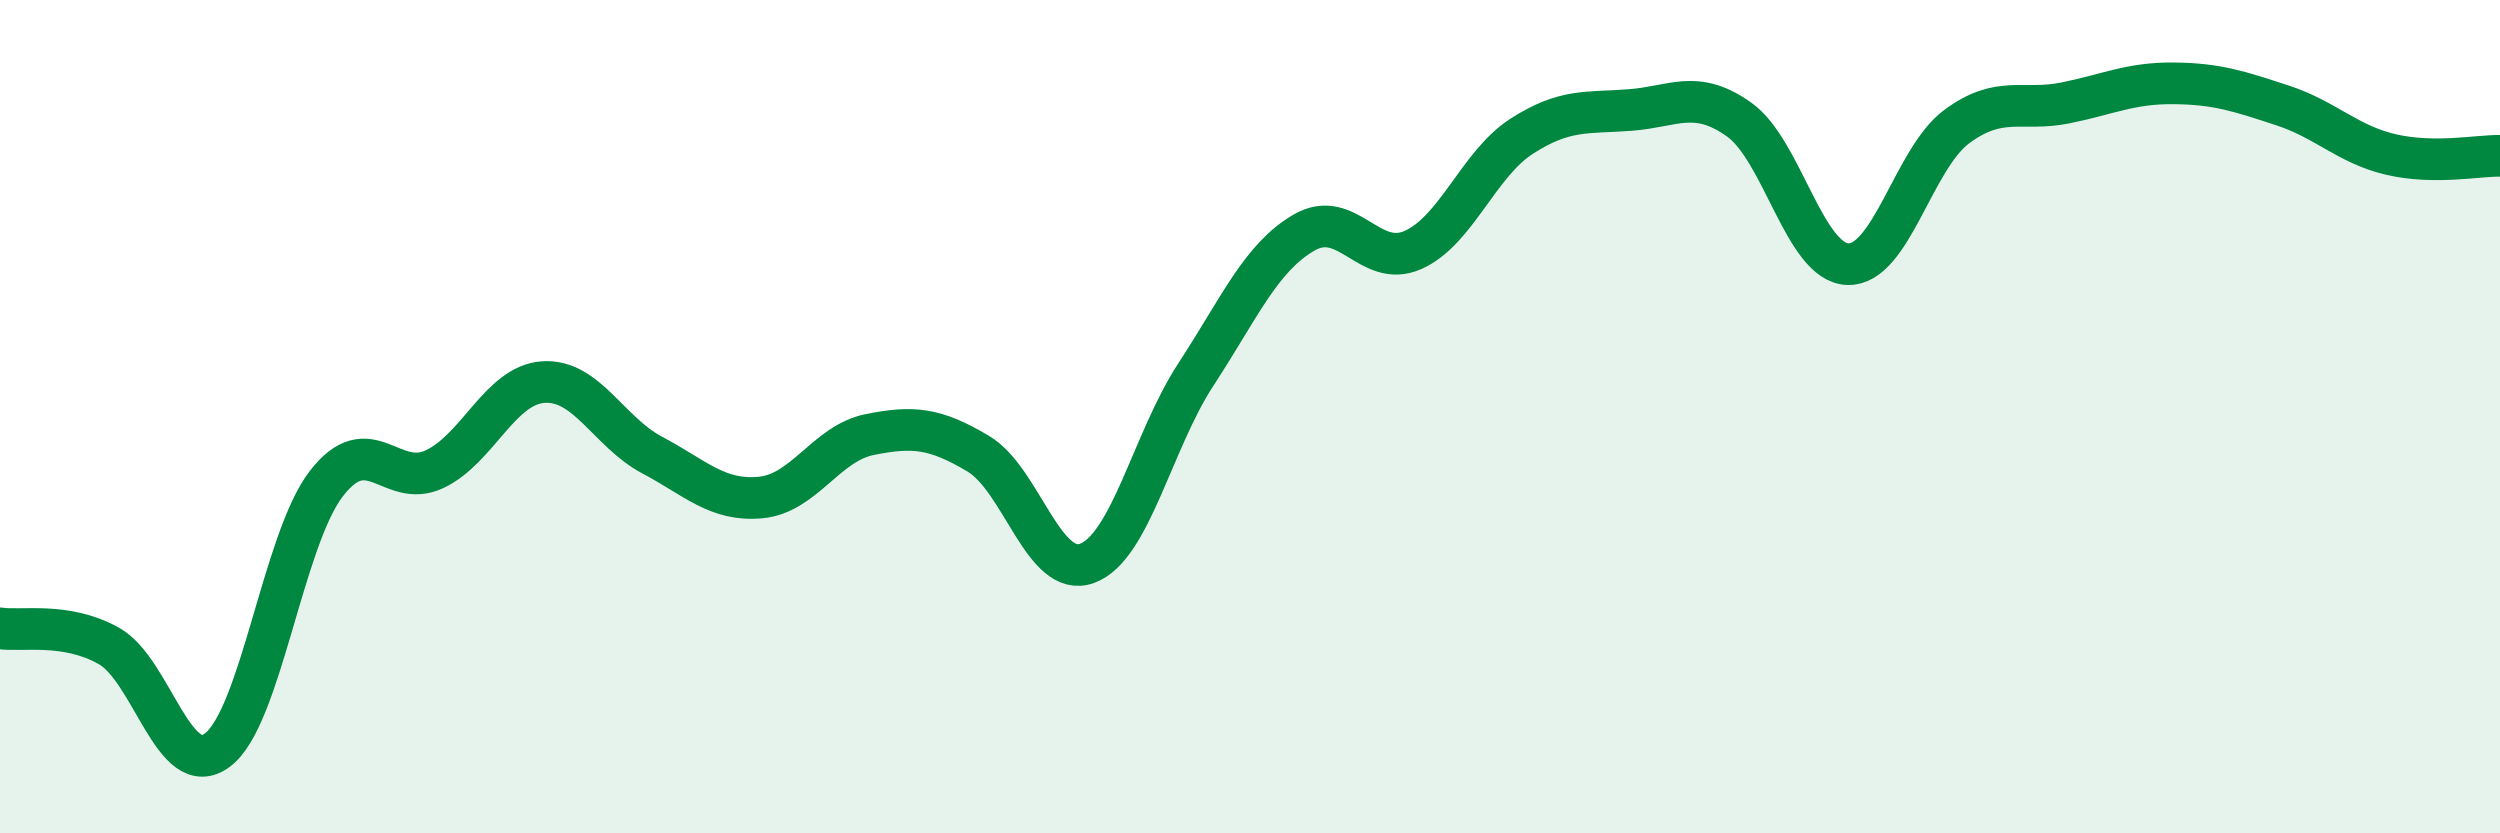
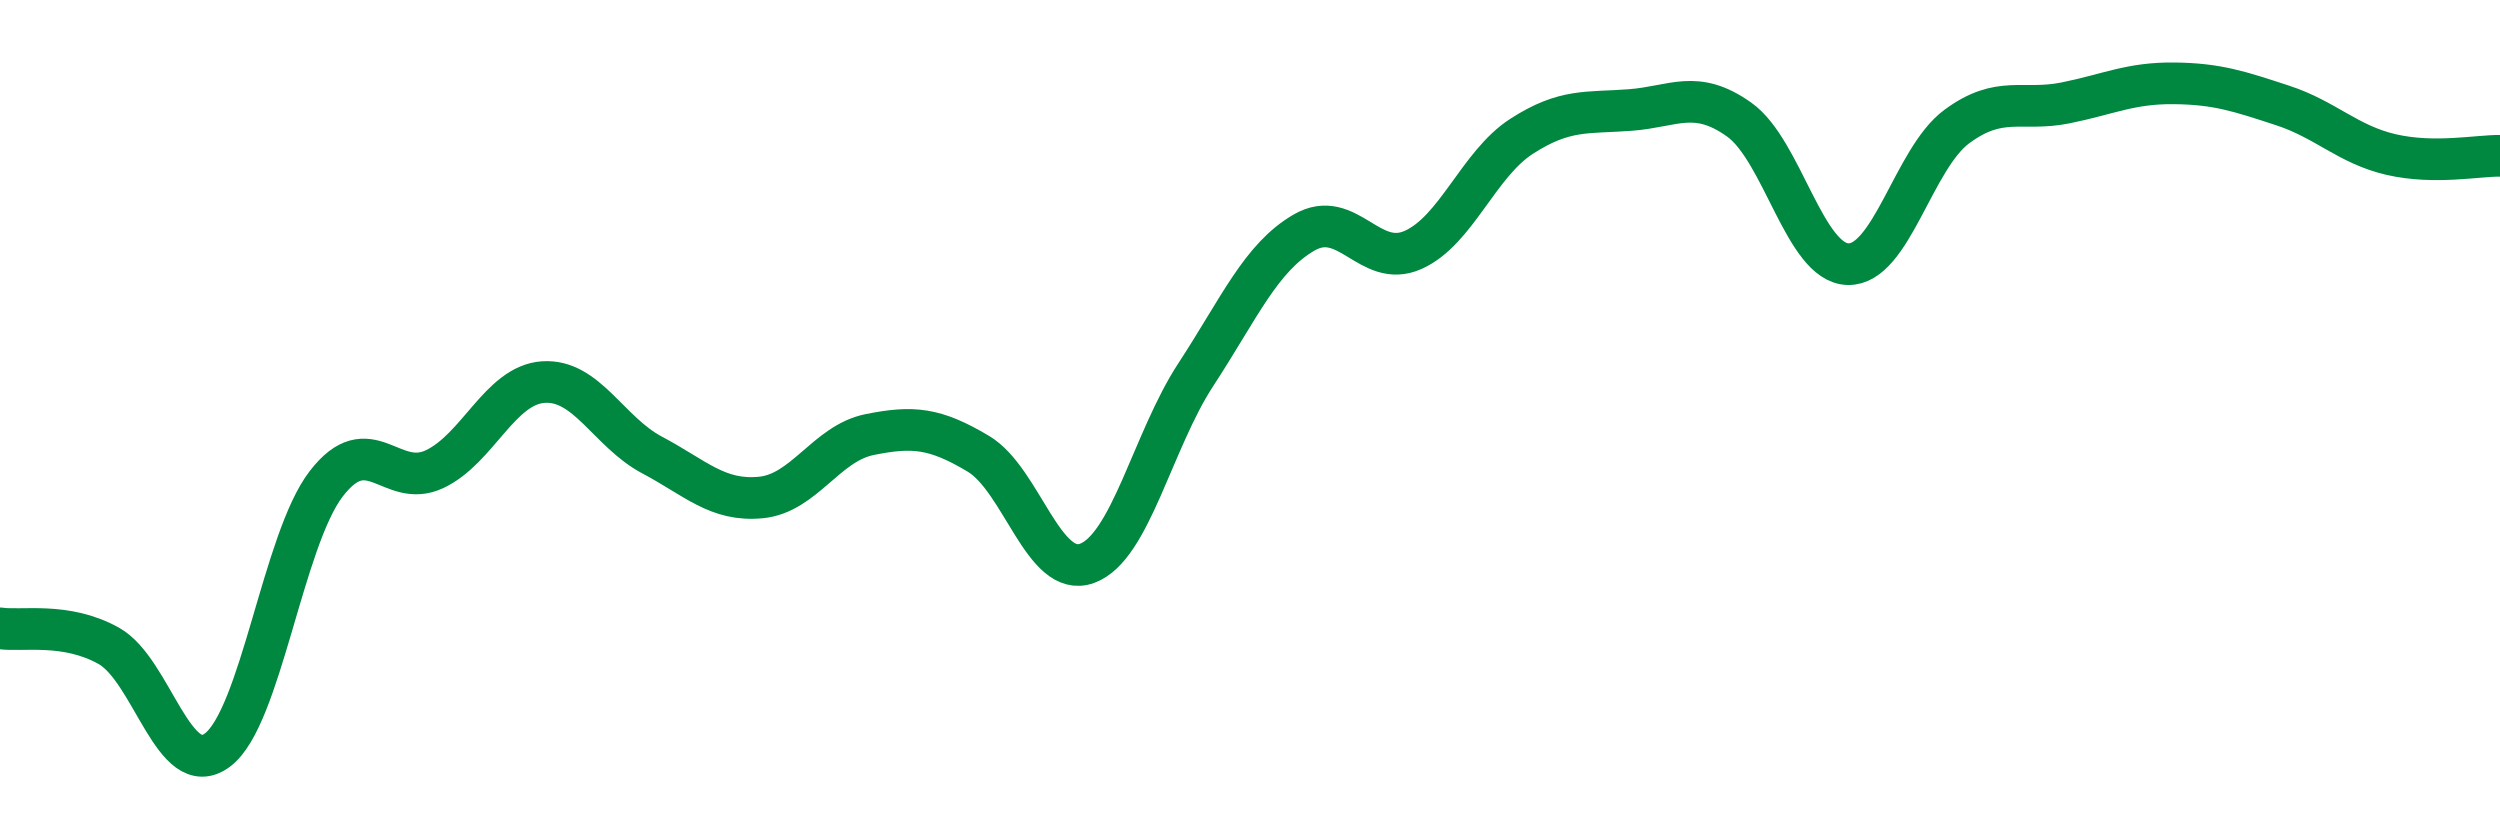
<svg xmlns="http://www.w3.org/2000/svg" width="60" height="20" viewBox="0 0 60 20">
-   <path d="M 0,15.08 C 0.52,15.16 1.57,14.92 2.61,15.5 C 3.65,16.08 4.18,18.78 5.22,18 C 6.26,17.22 6.79,12.96 7.83,11.61 C 8.87,10.26 9.39,11.75 10.43,11.26 C 11.47,10.77 12,9.24 13.04,9.17 C 14.08,9.1 14.61,10.37 15.65,10.92 C 16.69,11.47 17.22,12.04 18.26,11.94 C 19.3,11.84 19.83,10.64 20.87,10.43 C 21.91,10.22 22.44,10.27 23.48,10.89 C 24.52,11.51 25.05,13.9 26.09,13.52 C 27.13,13.14 27.66,10.58 28.7,8.99 C 29.74,7.4 30.26,6.18 31.3,5.58 C 32.34,4.98 32.87,6.46 33.91,6 C 34.95,5.54 35.48,3.94 36.52,3.27 C 37.56,2.6 38.09,2.72 39.13,2.64 C 40.17,2.56 40.7,2.13 41.74,2.87 C 42.78,3.61 43.31,6.31 44.35,6.34 C 45.39,6.37 45.92,3.81 46.96,3.04 C 48,2.27 48.53,2.68 49.57,2.47 C 50.61,2.26 51.13,1.99 52.17,2 C 53.21,2.01 53.74,2.19 54.78,2.53 C 55.82,2.87 56.35,3.47 57.39,3.71 C 58.43,3.95 59.48,3.73 60,3.74L60 20L0 20Z" fill="#008740" opacity="0.1" stroke-linecap="round" stroke-linejoin="round" />
  <path d="M 0,15.08 C 0.52,15.16 1.57,14.92 2.61,15.5 C 3.65,16.08 4.18,18.78 5.22,18 C 6.26,17.22 6.79,12.96 7.83,11.61 C 8.87,10.26 9.39,11.75 10.43,11.26 C 11.47,10.77 12,9.24 13.04,9.17 C 14.08,9.1 14.61,10.37 15.65,10.92 C 16.69,11.47 17.22,12.04 18.26,11.94 C 19.3,11.84 19.83,10.64 20.87,10.43 C 21.91,10.22 22.44,10.27 23.48,10.89 C 24.52,11.51 25.05,13.9 26.09,13.52 C 27.13,13.14 27.66,10.58 28.7,8.99 C 29.74,7.4 30.26,6.18 31.3,5.58 C 32.34,4.98 32.87,6.46 33.91,6 C 34.95,5.54 35.48,3.94 36.52,3.27 C 37.56,2.6 38.09,2.72 39.13,2.64 C 40.17,2.56 40.7,2.13 41.74,2.87 C 42.78,3.61 43.31,6.31 44.35,6.34 C 45.39,6.37 45.92,3.81 46.96,3.04 C 48,2.27 48.53,2.68 49.57,2.47 C 50.61,2.26 51.13,1.99 52.17,2 C 53.21,2.01 53.74,2.19 54.78,2.53 C 55.82,2.87 56.35,3.47 57.39,3.71 C 58.43,3.95 59.48,3.73 60,3.74" stroke="#008740" stroke-width="1" fill="none" stroke-linecap="round" stroke-linejoin="round" />
</svg>